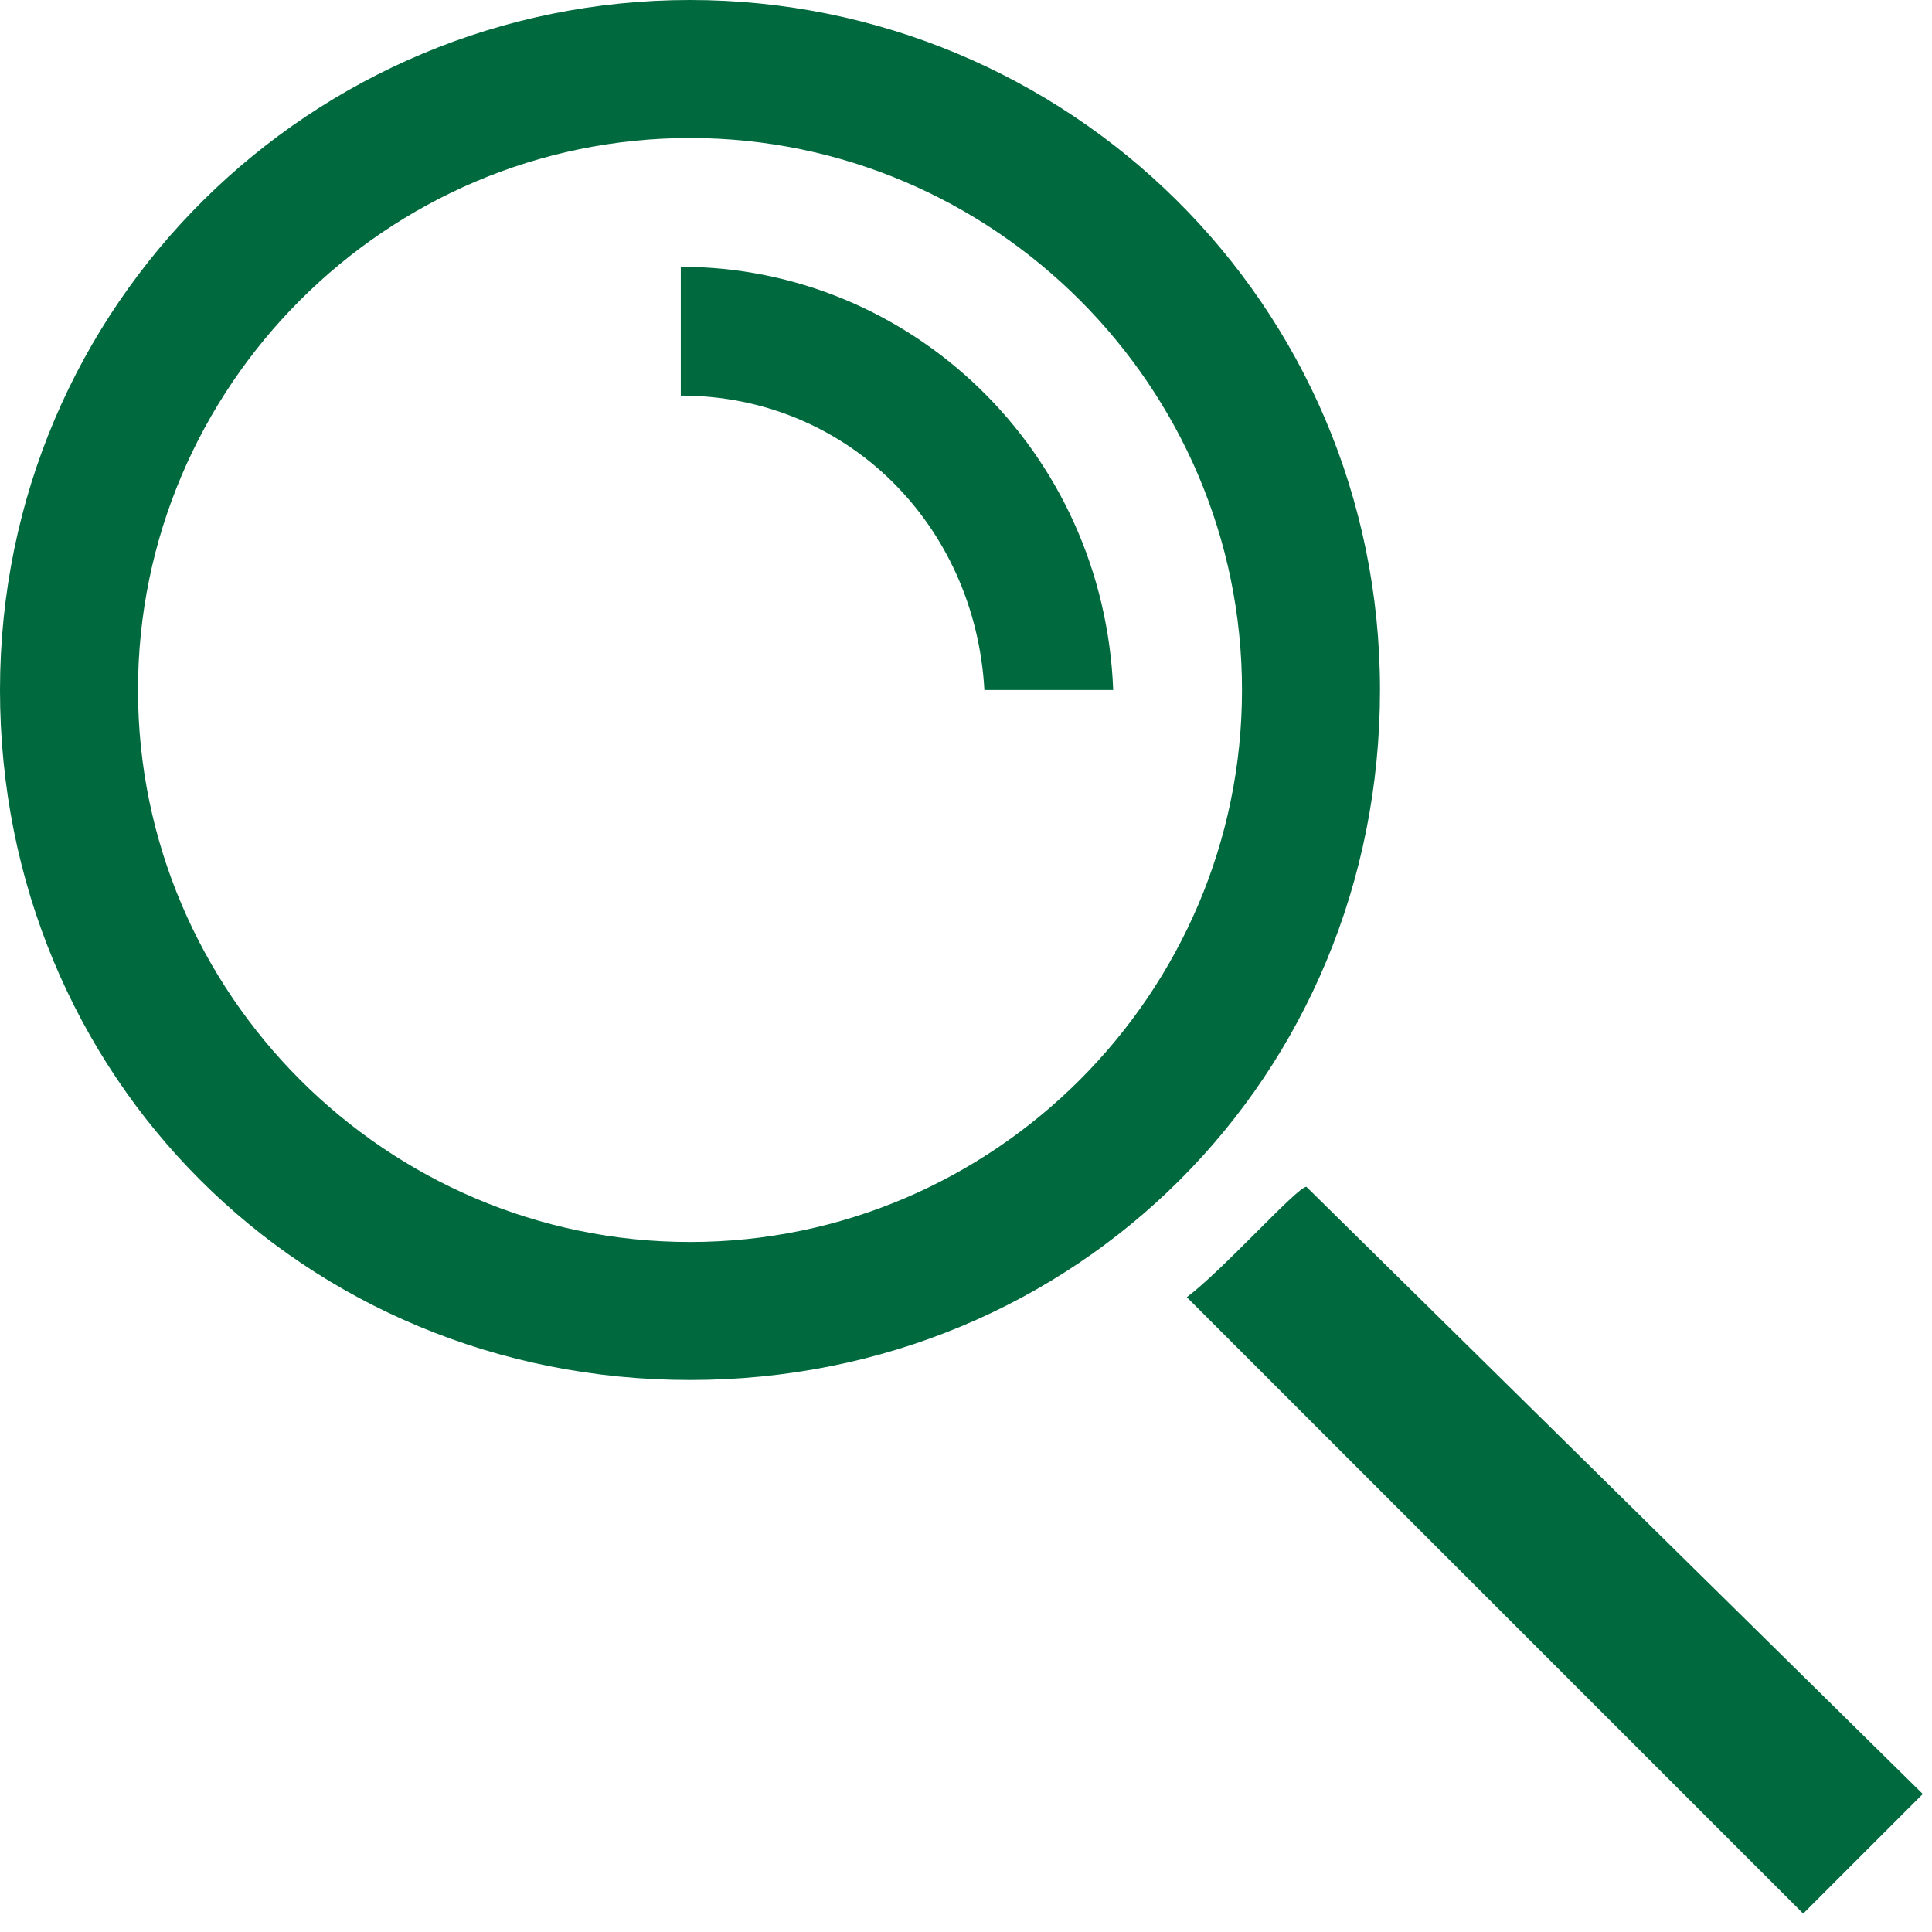
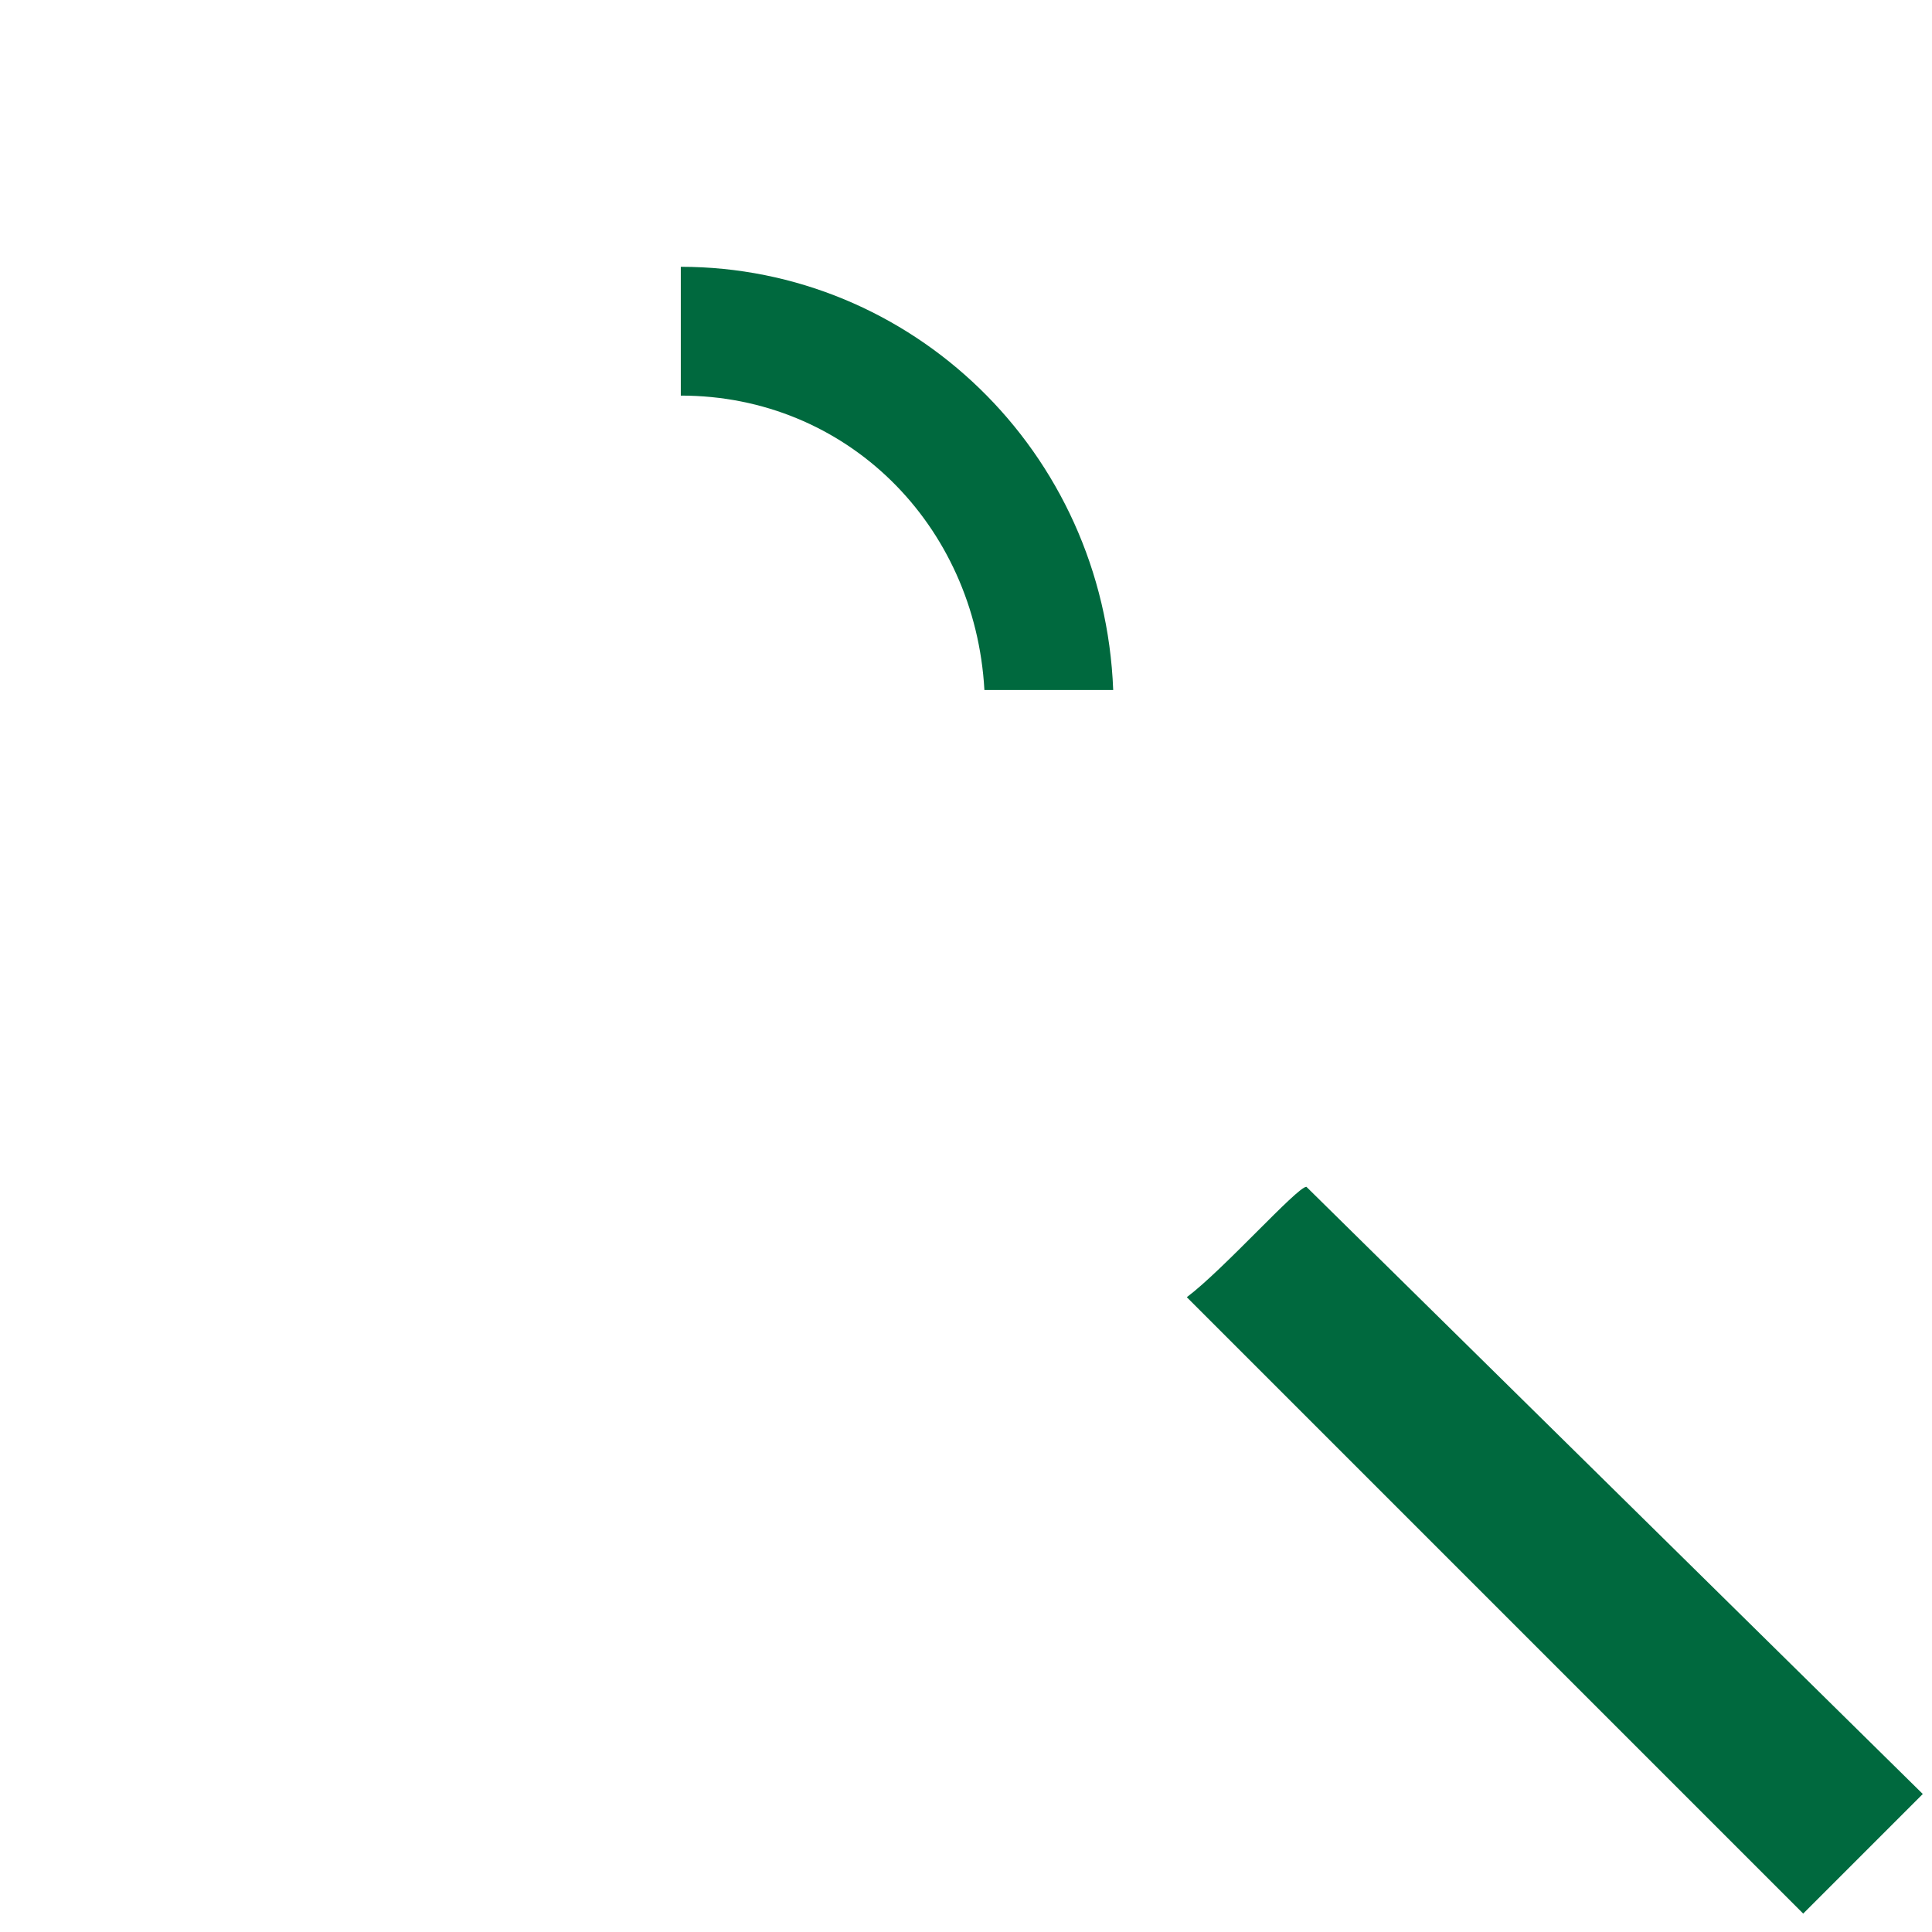
<svg xmlns="http://www.w3.org/2000/svg" version="1.1" id="icon-search-green" x="0px" y="0px" viewBox="0 0 21 21" style="enable-background:new 0 0 21 21;" xml:space="preserve">
  <style type="text/css">
	.st0{fill:#00693E;}
</style>
  <path class="st0" d="M20.9,19.5l-1.3,1.3l-6.7-6.7c0.4-0.3,1.2-1.2,1.3-1.2L20.9,19.5z" />
  <path class="st0" d="M10.7,7.5c-0.1-1.8-1.5-3.2-3.3-3.2V2.9c2.5,0,4.6,2,4.7,4.6L10.7,7.5z" />
-   <path class="st0" d="M7.5,1.5c3.3,0,6,2.7,6,6s-2.7,6-6,6s-6-2.7-6-6S4.2,1.5,7.5,1.5 M7.5,0C3.4,0,0,3.3,0,7.5S3.3,15,7.5,15  S15,11.7,15,7.5S11.6,0,7.5,0L7.5,0z" />
</svg>